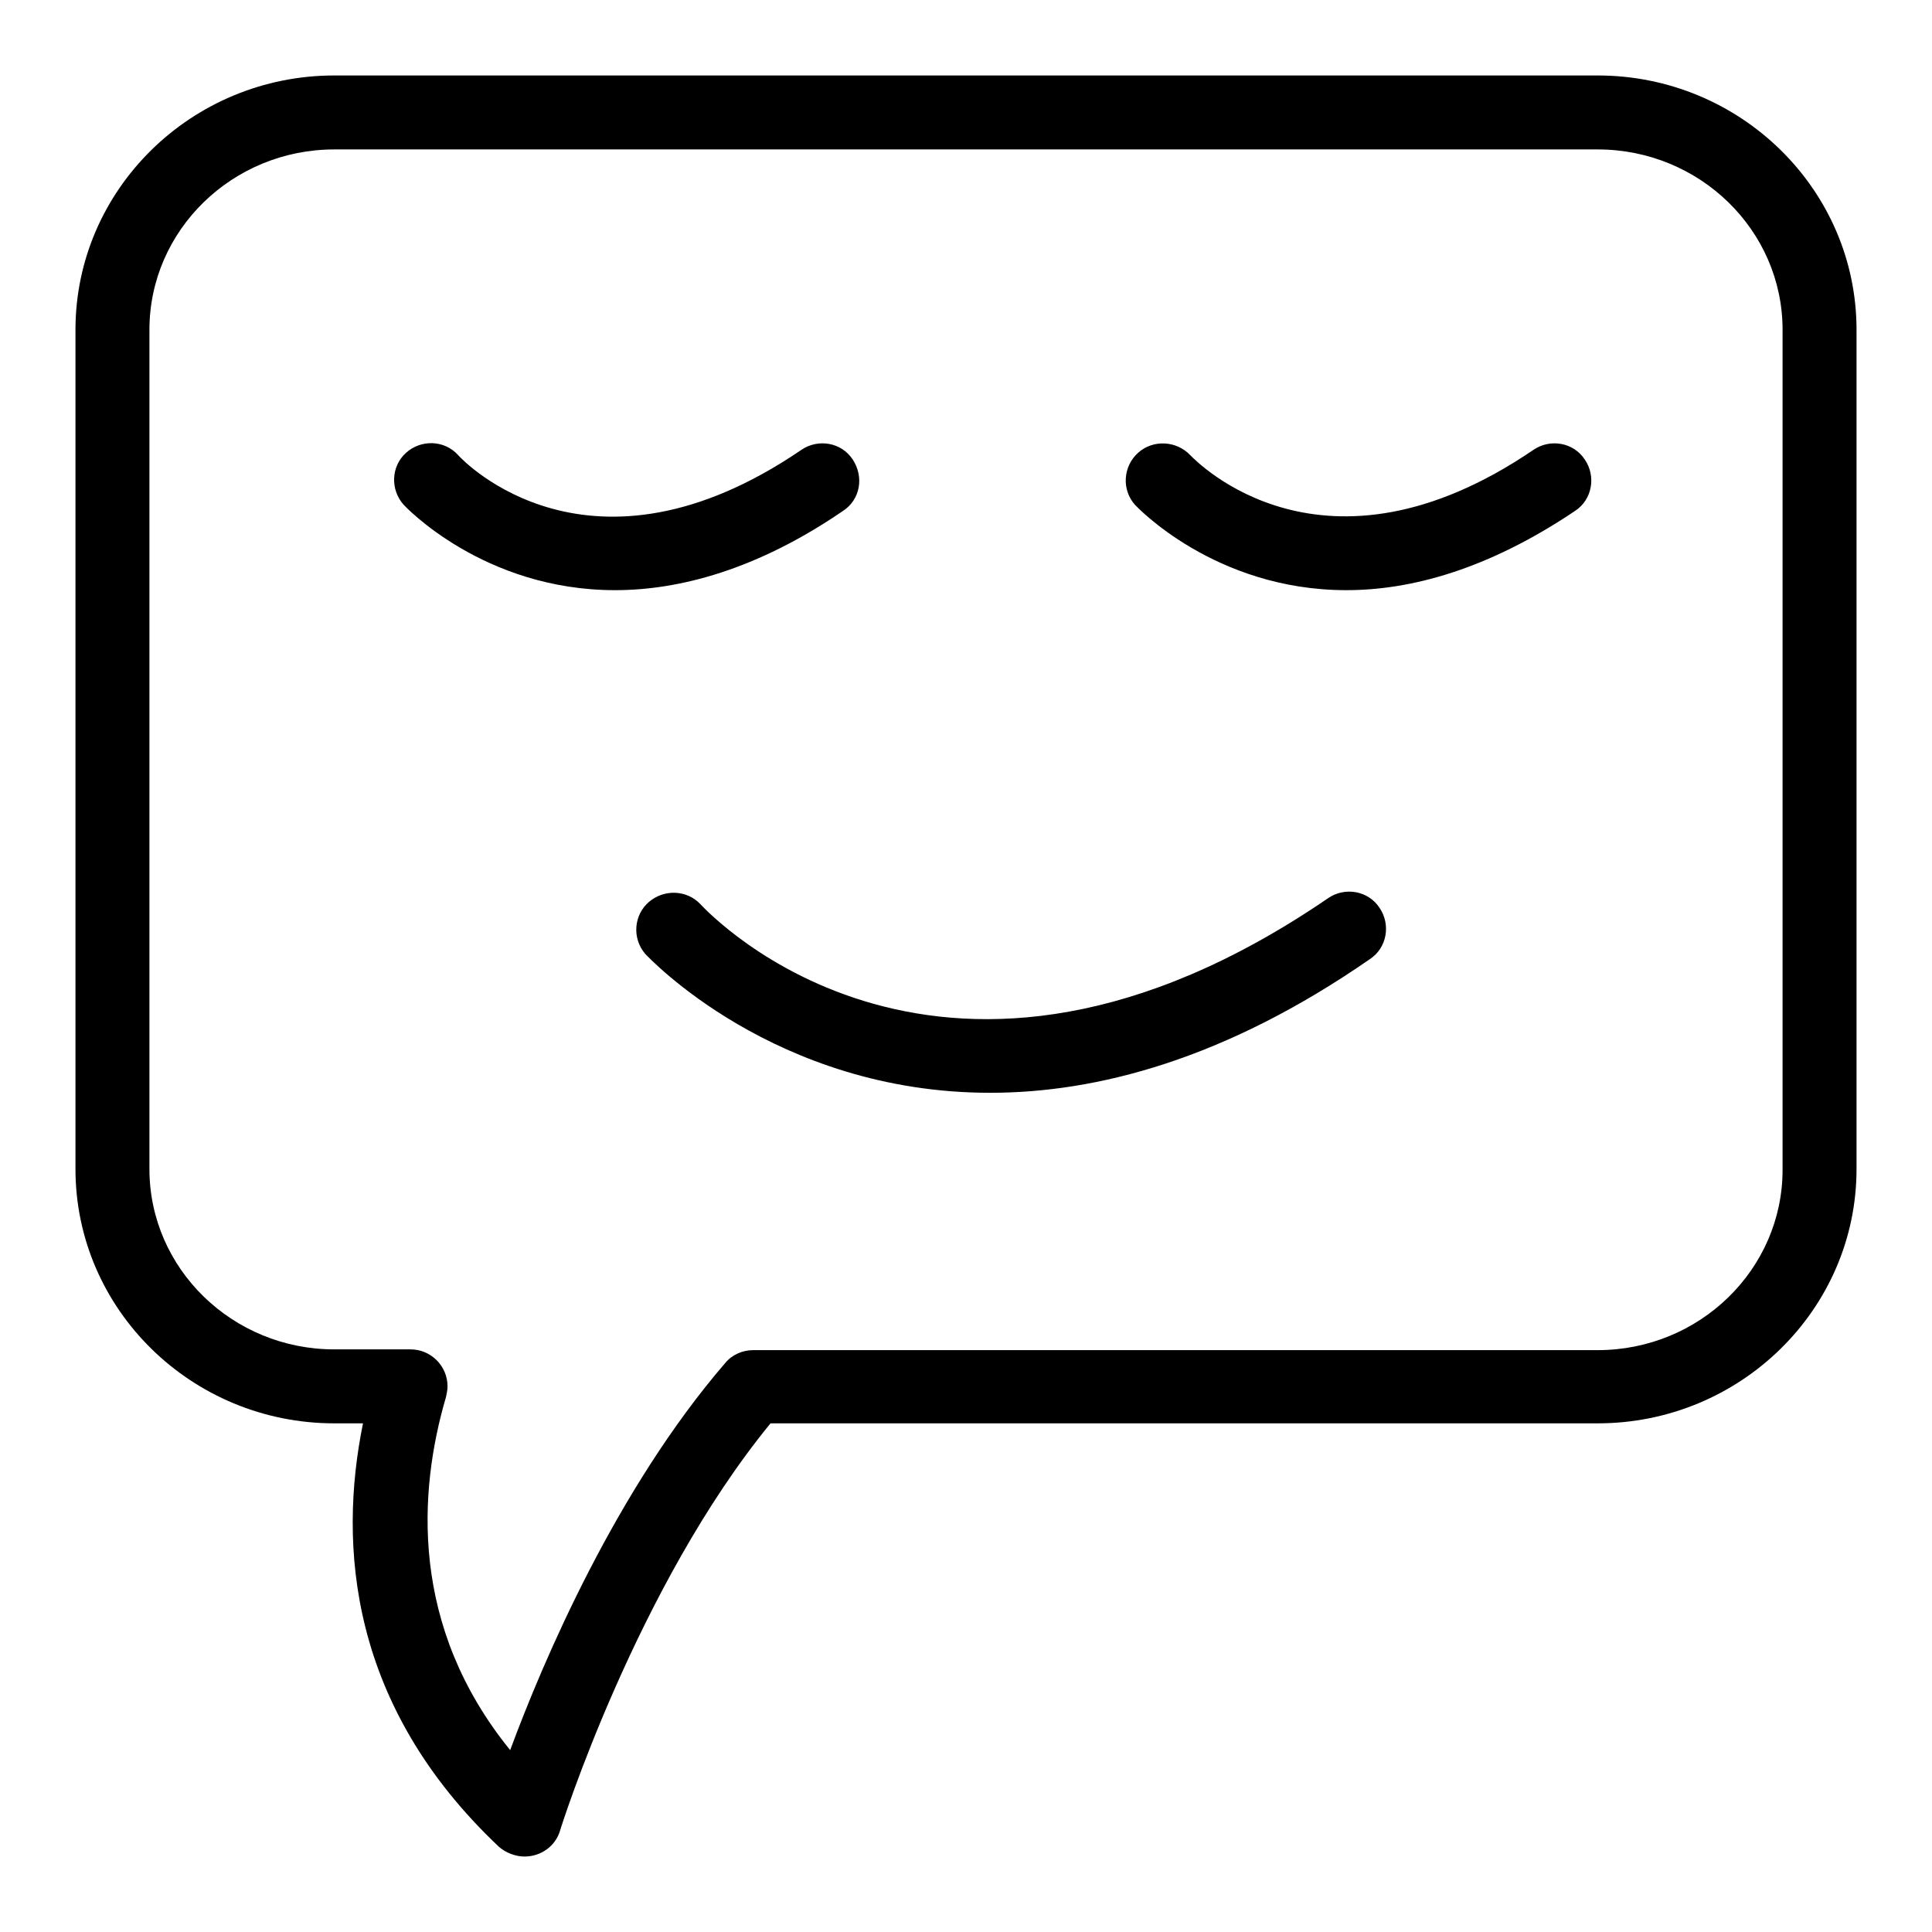
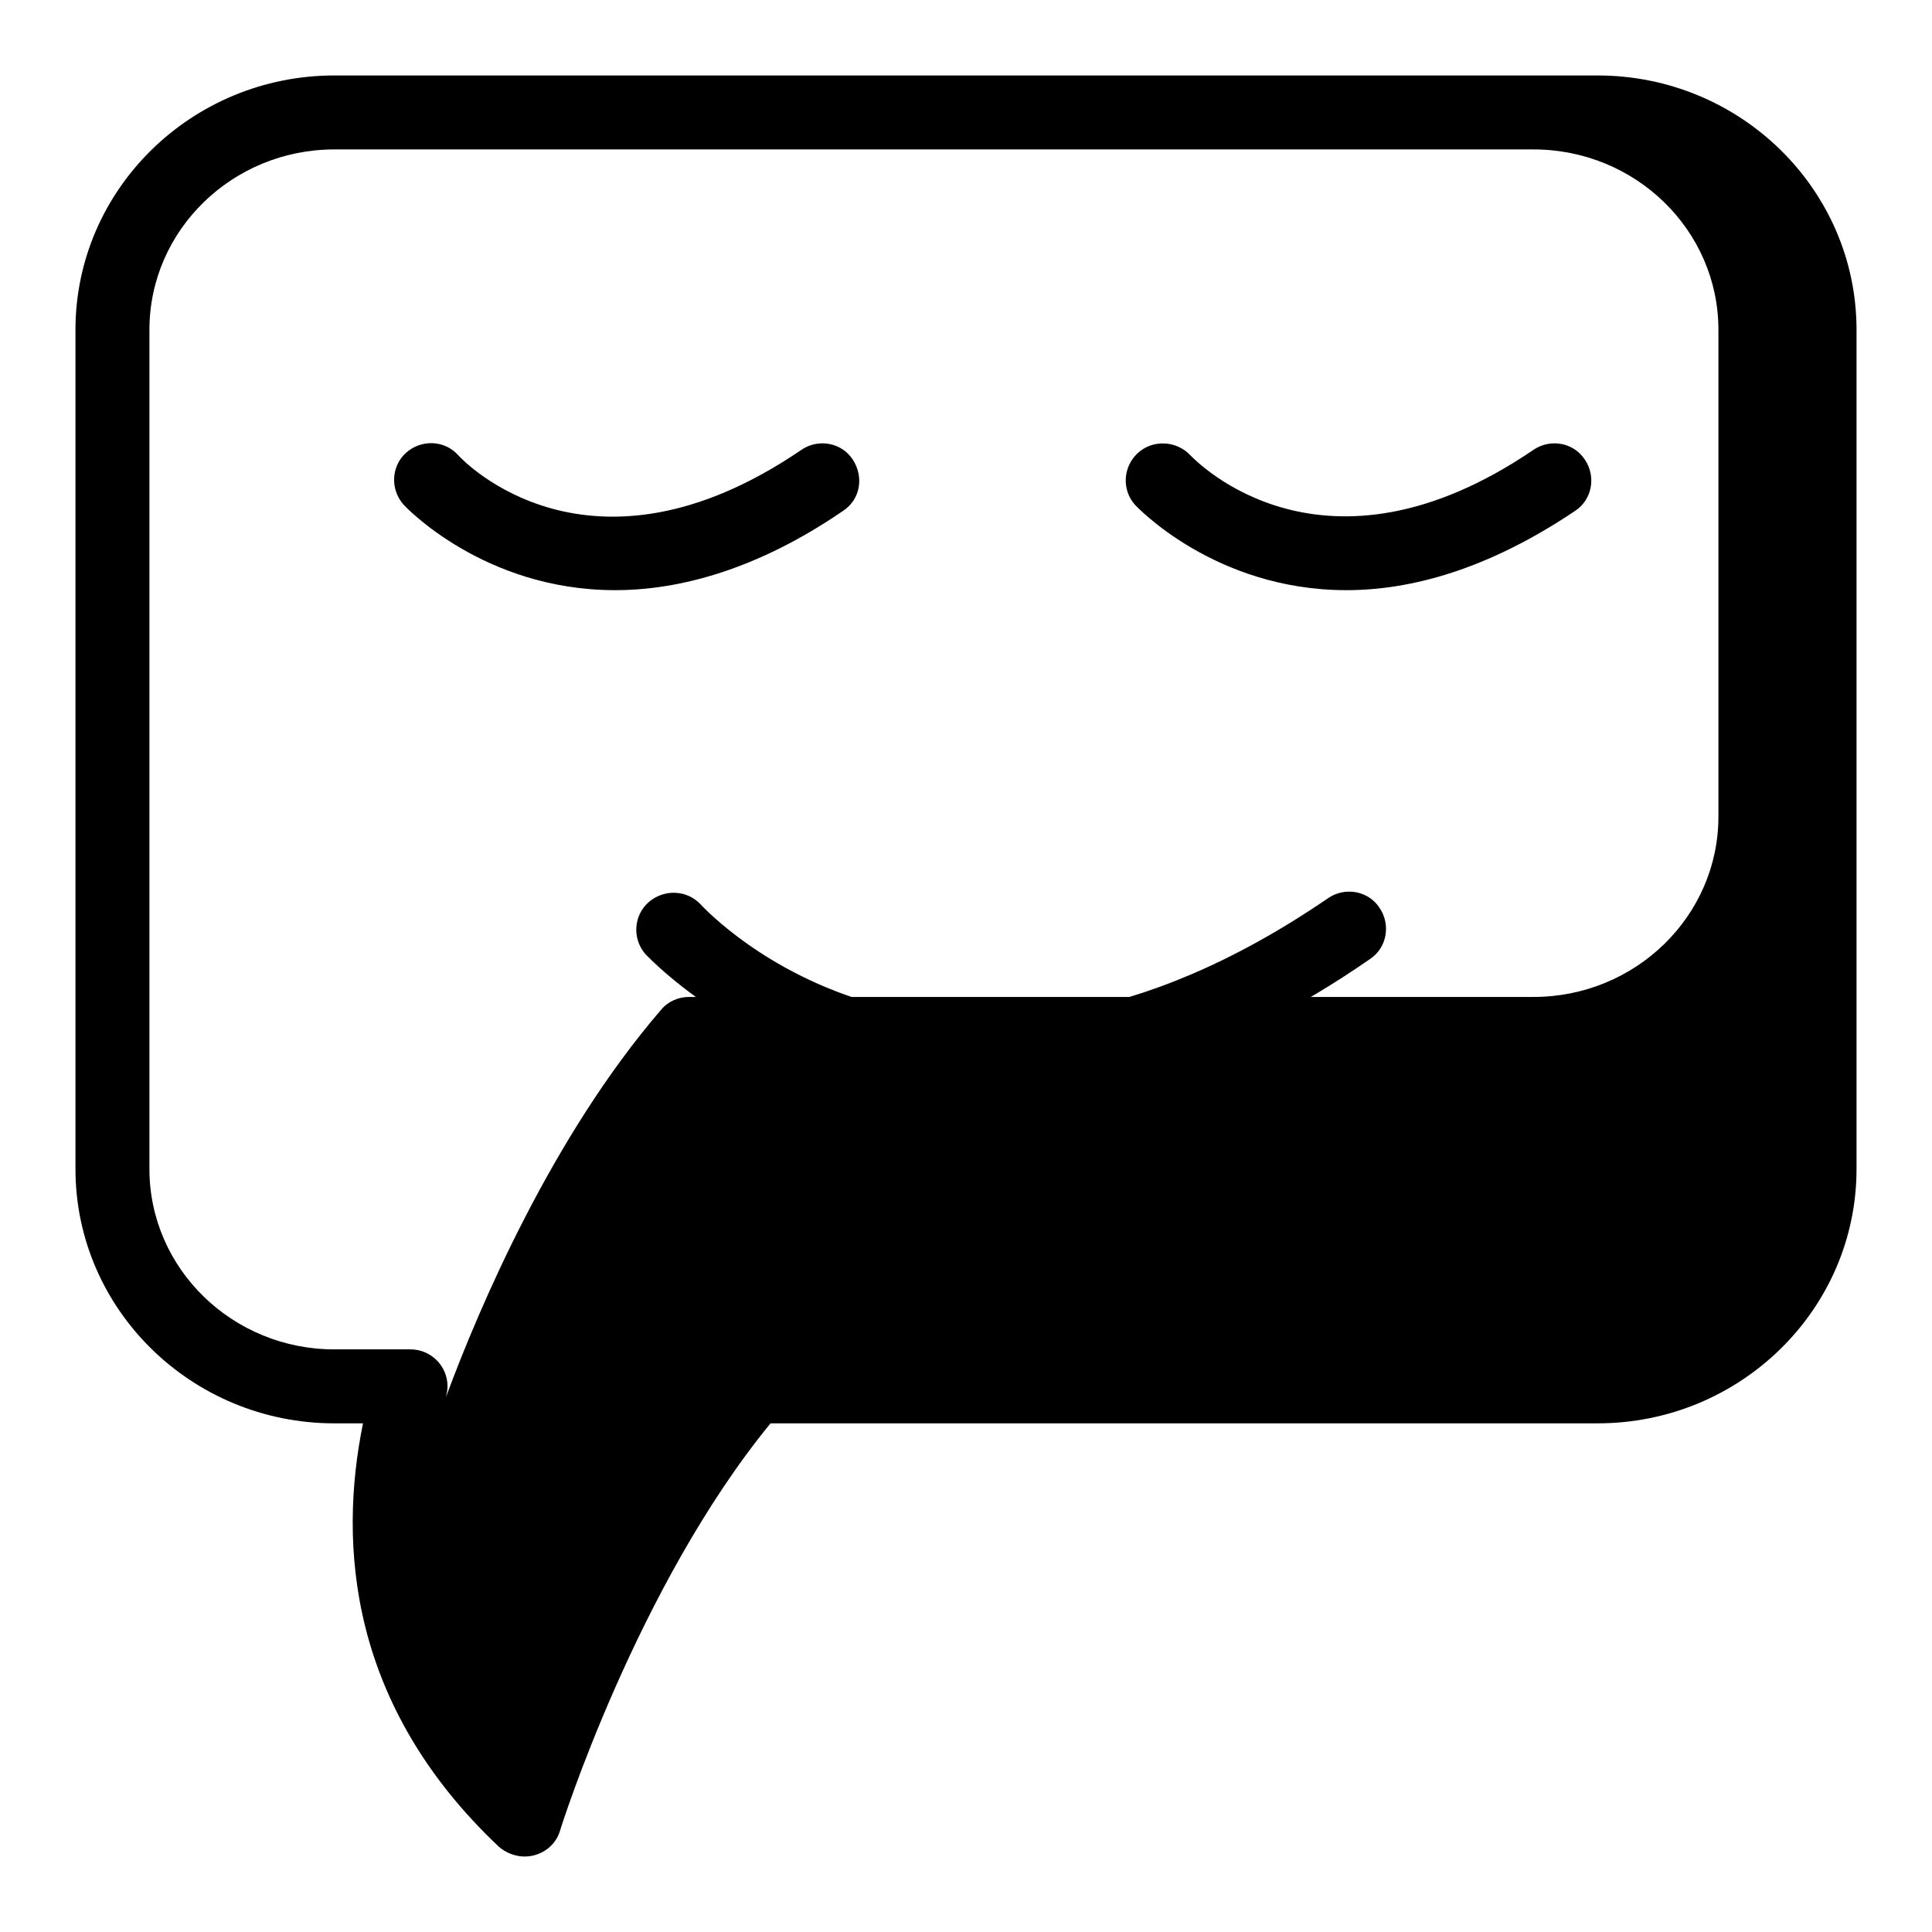
<svg xmlns="http://www.w3.org/2000/svg" version="1.1" x="0px" y="0px" viewBox="0 0 256 256" enable-background="new 0 0 256 256" xml:space="preserve">
  <g>
-     <path fill="#000000" d="M69.5,246c-1.2,0-2.5-0.5-3.4-1.3c-19.8-18.7-21.3-39.9-18-56.1h-3.8c-18.9,0-34.3-15.1-34.3-33.7V43.7 C10,25.1,25.4,10,44.3,10h167.4c18.9,0,34.3,15.1,34.3,33.7v111.2c0,18.6-15.4,33.7-34.3,33.7H102.1c-17.7,21.6-27.8,53.6-27.9,54 C73.6,244.6,71.7,246,69.5,246z M44.3,19.8c-13.5,0-24.5,10.7-24.5,23.9v111.2c0,13.2,11,23.9,24.5,23.9h10.1 c2.7,0,4.9,2.2,4.9,4.9c0,0.5-0.1,0.9-0.2,1.4c-3.7,12.6-4.8,30.4,8.5,46.8c4.4-11.9,14.1-34.6,28.5-51.3c0.9-1.1,2.3-1.7,3.7-1.7 h111.9c13.5,0,24.5-10.7,24.5-23.9V43.7c0-13.2-11-23.9-24.5-23.9H44.3z M81.5,78.2c-17.5,0-27.9-11.2-28-11.3 c-1.8-2-1.7-5.1,0.3-6.9s5.1-1.7,6.9,0.3c0.7,0.8,17.5,18.4,45.5-0.7c2.2-1.5,5.3-1,6.8,1.3s1,5.3-1.3,6.8 C100.3,75.5,90,78.2,81.5,78.2z M178.4,78.2c-17.5,0-27.9-11.2-28-11.3c-1.8-2-1.6-5.1,0.4-6.9c2-1.8,5.1-1.6,6.9,0.3 c0.8,0.8,17.6,18.3,45.5-0.7c2.2-1.5,5.3-1,6.8,1.3c1.5,2.2,1,5.3-1.3,6.8c0,0,0,0,0,0C197.1,75.5,186.9,78.2,178.4,78.2z  M131.2,144.8c-28.6,0-45.4-18.1-45.7-18.4c-1.8-2.1-1.5-5.2,0.5-6.9c2-1.7,5-1.6,6.8,0.3c1.3,1.4,32.2,34.1,83.2-0.8 c2.2-1.5,5.3-1,6.8,1.3c1.5,2.2,1,5.3-1.3,6.8C162.3,140.4,145.3,144.8,131.2,144.8z" />
+     <path fill="#000000" d="M69.5,246c-1.2,0-2.5-0.5-3.4-1.3c-19.8-18.7-21.3-39.9-18-56.1h-3.8c-18.9,0-34.3-15.1-34.3-33.7V43.7 C10,25.1,25.4,10,44.3,10h167.4c18.9,0,34.3,15.1,34.3,33.7v111.2c0,18.6-15.4,33.7-34.3,33.7H102.1c-17.7,21.6-27.8,53.6-27.9,54 C73.6,244.6,71.7,246,69.5,246z M44.3,19.8c-13.5,0-24.5,10.7-24.5,23.9v111.2c0,13.2,11,23.9,24.5,23.9h10.1 c2.7,0,4.9,2.2,4.9,4.9c0,0.5-0.1,0.9-0.2,1.4c4.4-11.9,14.1-34.6,28.5-51.3c0.9-1.1,2.3-1.7,3.7-1.7 h111.9c13.5,0,24.5-10.7,24.5-23.9V43.7c0-13.2-11-23.9-24.5-23.9H44.3z M81.5,78.2c-17.5,0-27.9-11.2-28-11.3 c-1.8-2-1.7-5.1,0.3-6.9s5.1-1.7,6.9,0.3c0.7,0.8,17.5,18.4,45.5-0.7c2.2-1.5,5.3-1,6.8,1.3s1,5.3-1.3,6.8 C100.3,75.5,90,78.2,81.5,78.2z M178.4,78.2c-17.5,0-27.9-11.2-28-11.3c-1.8-2-1.6-5.1,0.4-6.9c2-1.8,5.1-1.6,6.9,0.3 c0.8,0.8,17.6,18.3,45.5-0.7c2.2-1.5,5.3-1,6.8,1.3c1.5,2.2,1,5.3-1.3,6.8c0,0,0,0,0,0C197.1,75.5,186.9,78.2,178.4,78.2z  M131.2,144.8c-28.6,0-45.4-18.1-45.7-18.4c-1.8-2.1-1.5-5.2,0.5-6.9c2-1.7,5-1.6,6.8,0.3c1.3,1.4,32.2,34.1,83.2-0.8 c2.2-1.5,5.3-1,6.8,1.3c1.5,2.2,1,5.3-1.3,6.8C162.3,140.4,145.3,144.8,131.2,144.8z" />
  </g>
</svg>